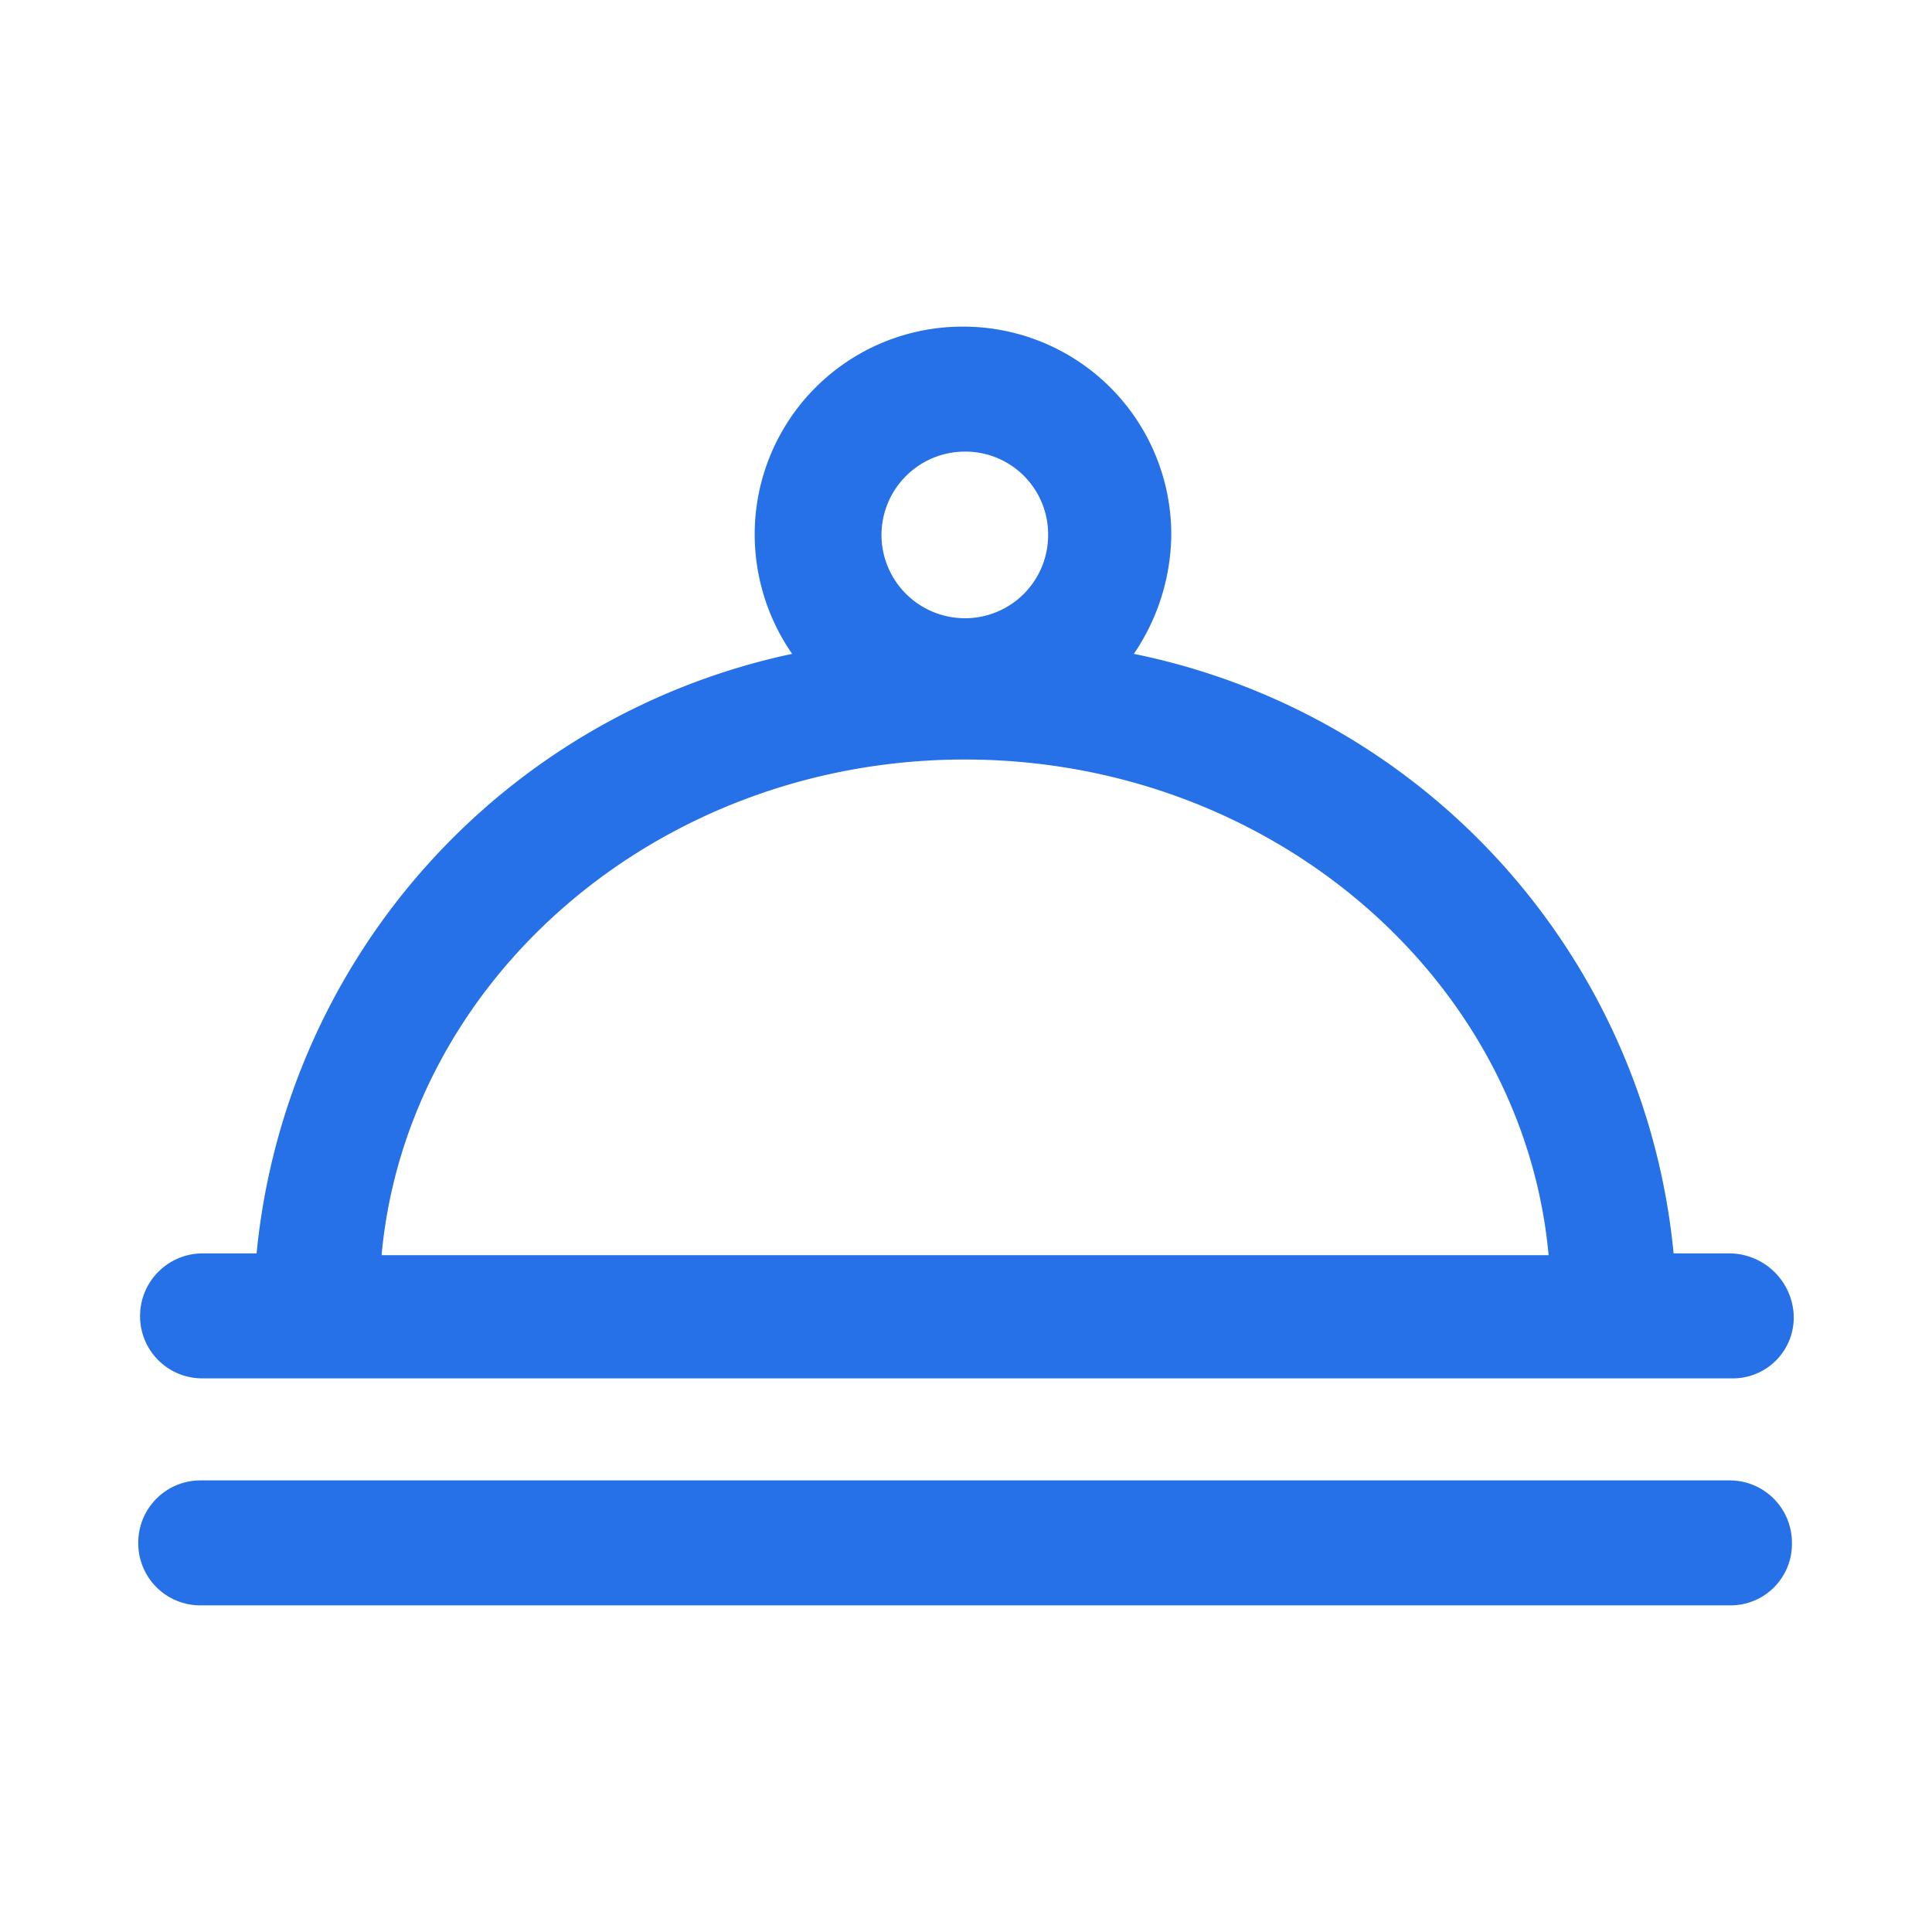
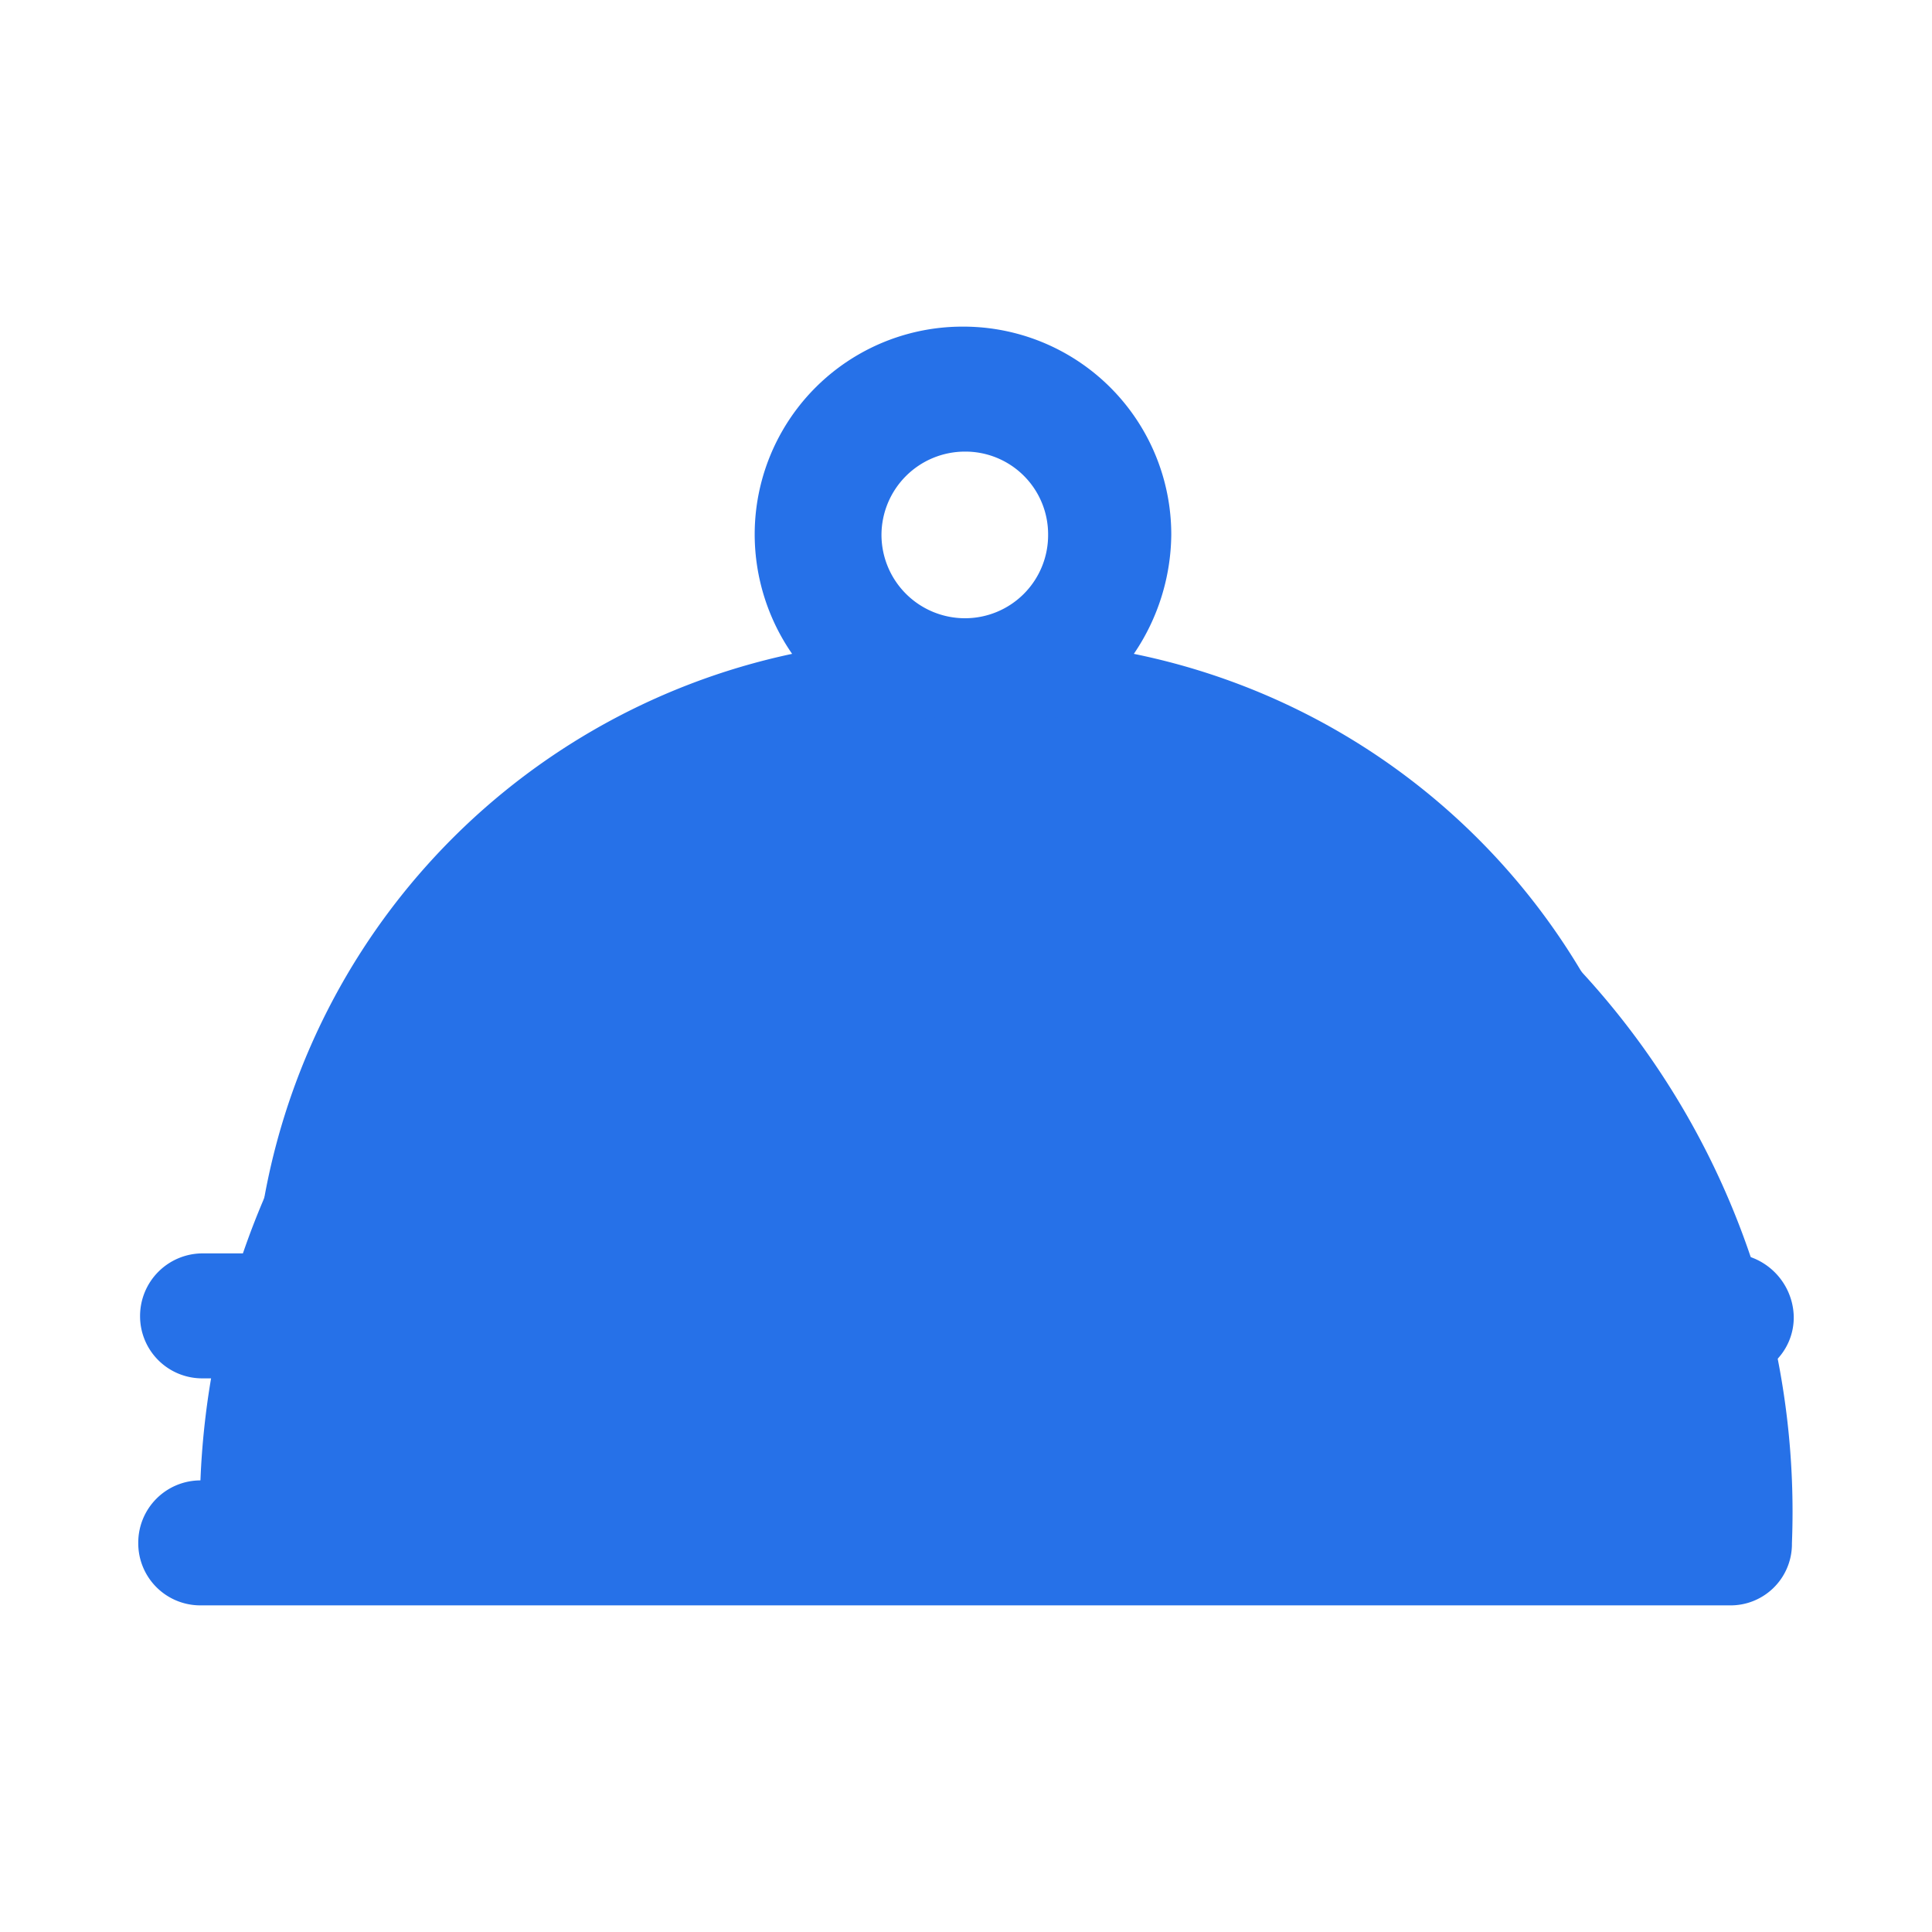
<svg xmlns="http://www.w3.org/2000/svg" width="32" height="32" viewBox="0 0 32 32">
  <g id="icn_Food_Delivery" data-name="icn_Food Delivery" transform="translate(3608 -1392)">
    <g id="Rectangle_10746" data-name="Rectangle 10746" transform="translate(-3608 1392)" fill="#fff" stroke="#707070" stroke-width="1" opacity="0">
-       <rect width="32" height="32" stroke="none" />
      <rect x="0.5" y="0.5" width="31" height="31" fill="none" />
    </g>
    <g id="Group_60788" data-name="Group 60788" transform="translate(-2818.615 600.287)">
      <path id="Path_67484" data-name="Path 67484" d="M-760.745,812.473h-.92a11.229,11.229,0,0,0-8.94-9.93,3.561,3.561,0,0,0,.62-1.97,3.444,3.444,0,0,0-3.45-3.45,3.442,3.442,0,0,0-3.45,3.44v.01a3.483,3.483,0,0,0,.62,1.97,11.264,11.264,0,0,0-8.87,9.93h-.9a1.037,1.037,0,0,0-1.03,1.04,1.029,1.029,0,0,0,1.03,1.03h25.33a1.008,1.008,0,0,0,1.03-.99v-.04A1.072,1.072,0,0,0-760.745,812.473Zm-12.66-13.28a1.37,1.37,0,0,1,1.38,1.38,1.376,1.376,0,0,1-1.38,1.38,1.383,1.383,0,0,1-1.38-1.38A1.383,1.383,0,0,1-773.405,799.193Zm-9.66,13.31c.42-4.58,4.59-8.21,9.66-8.21s9.25,3.63,9.67,8.21Z" fill="#2671e8" />
-       <path id="Path_67460" data-name="Path 67460" d="M-759.705,817.273v.03a1.016,1.016,0,0,1-1.03,1h-25.33a1.028,1.028,0,0,1-1.03-1.03,1.031,1.031,0,0,1,1.03-1.04h25.33A1.031,1.031,0,0,1-759.705,817.273Z" fill="#2671e8" />
+       <path id="Path_67460" data-name="Path 67460" d="M-759.705,817.273v.03a1.016,1.016,0,0,1-1.03,1h-25.33a1.028,1.028,0,0,1-1.03-1.03,1.031,1.031,0,0,1,1.03-1.04A1.031,1.031,0,0,1-759.705,817.273Z" fill="#2671e8" />
    </g>
  </g>
</svg>